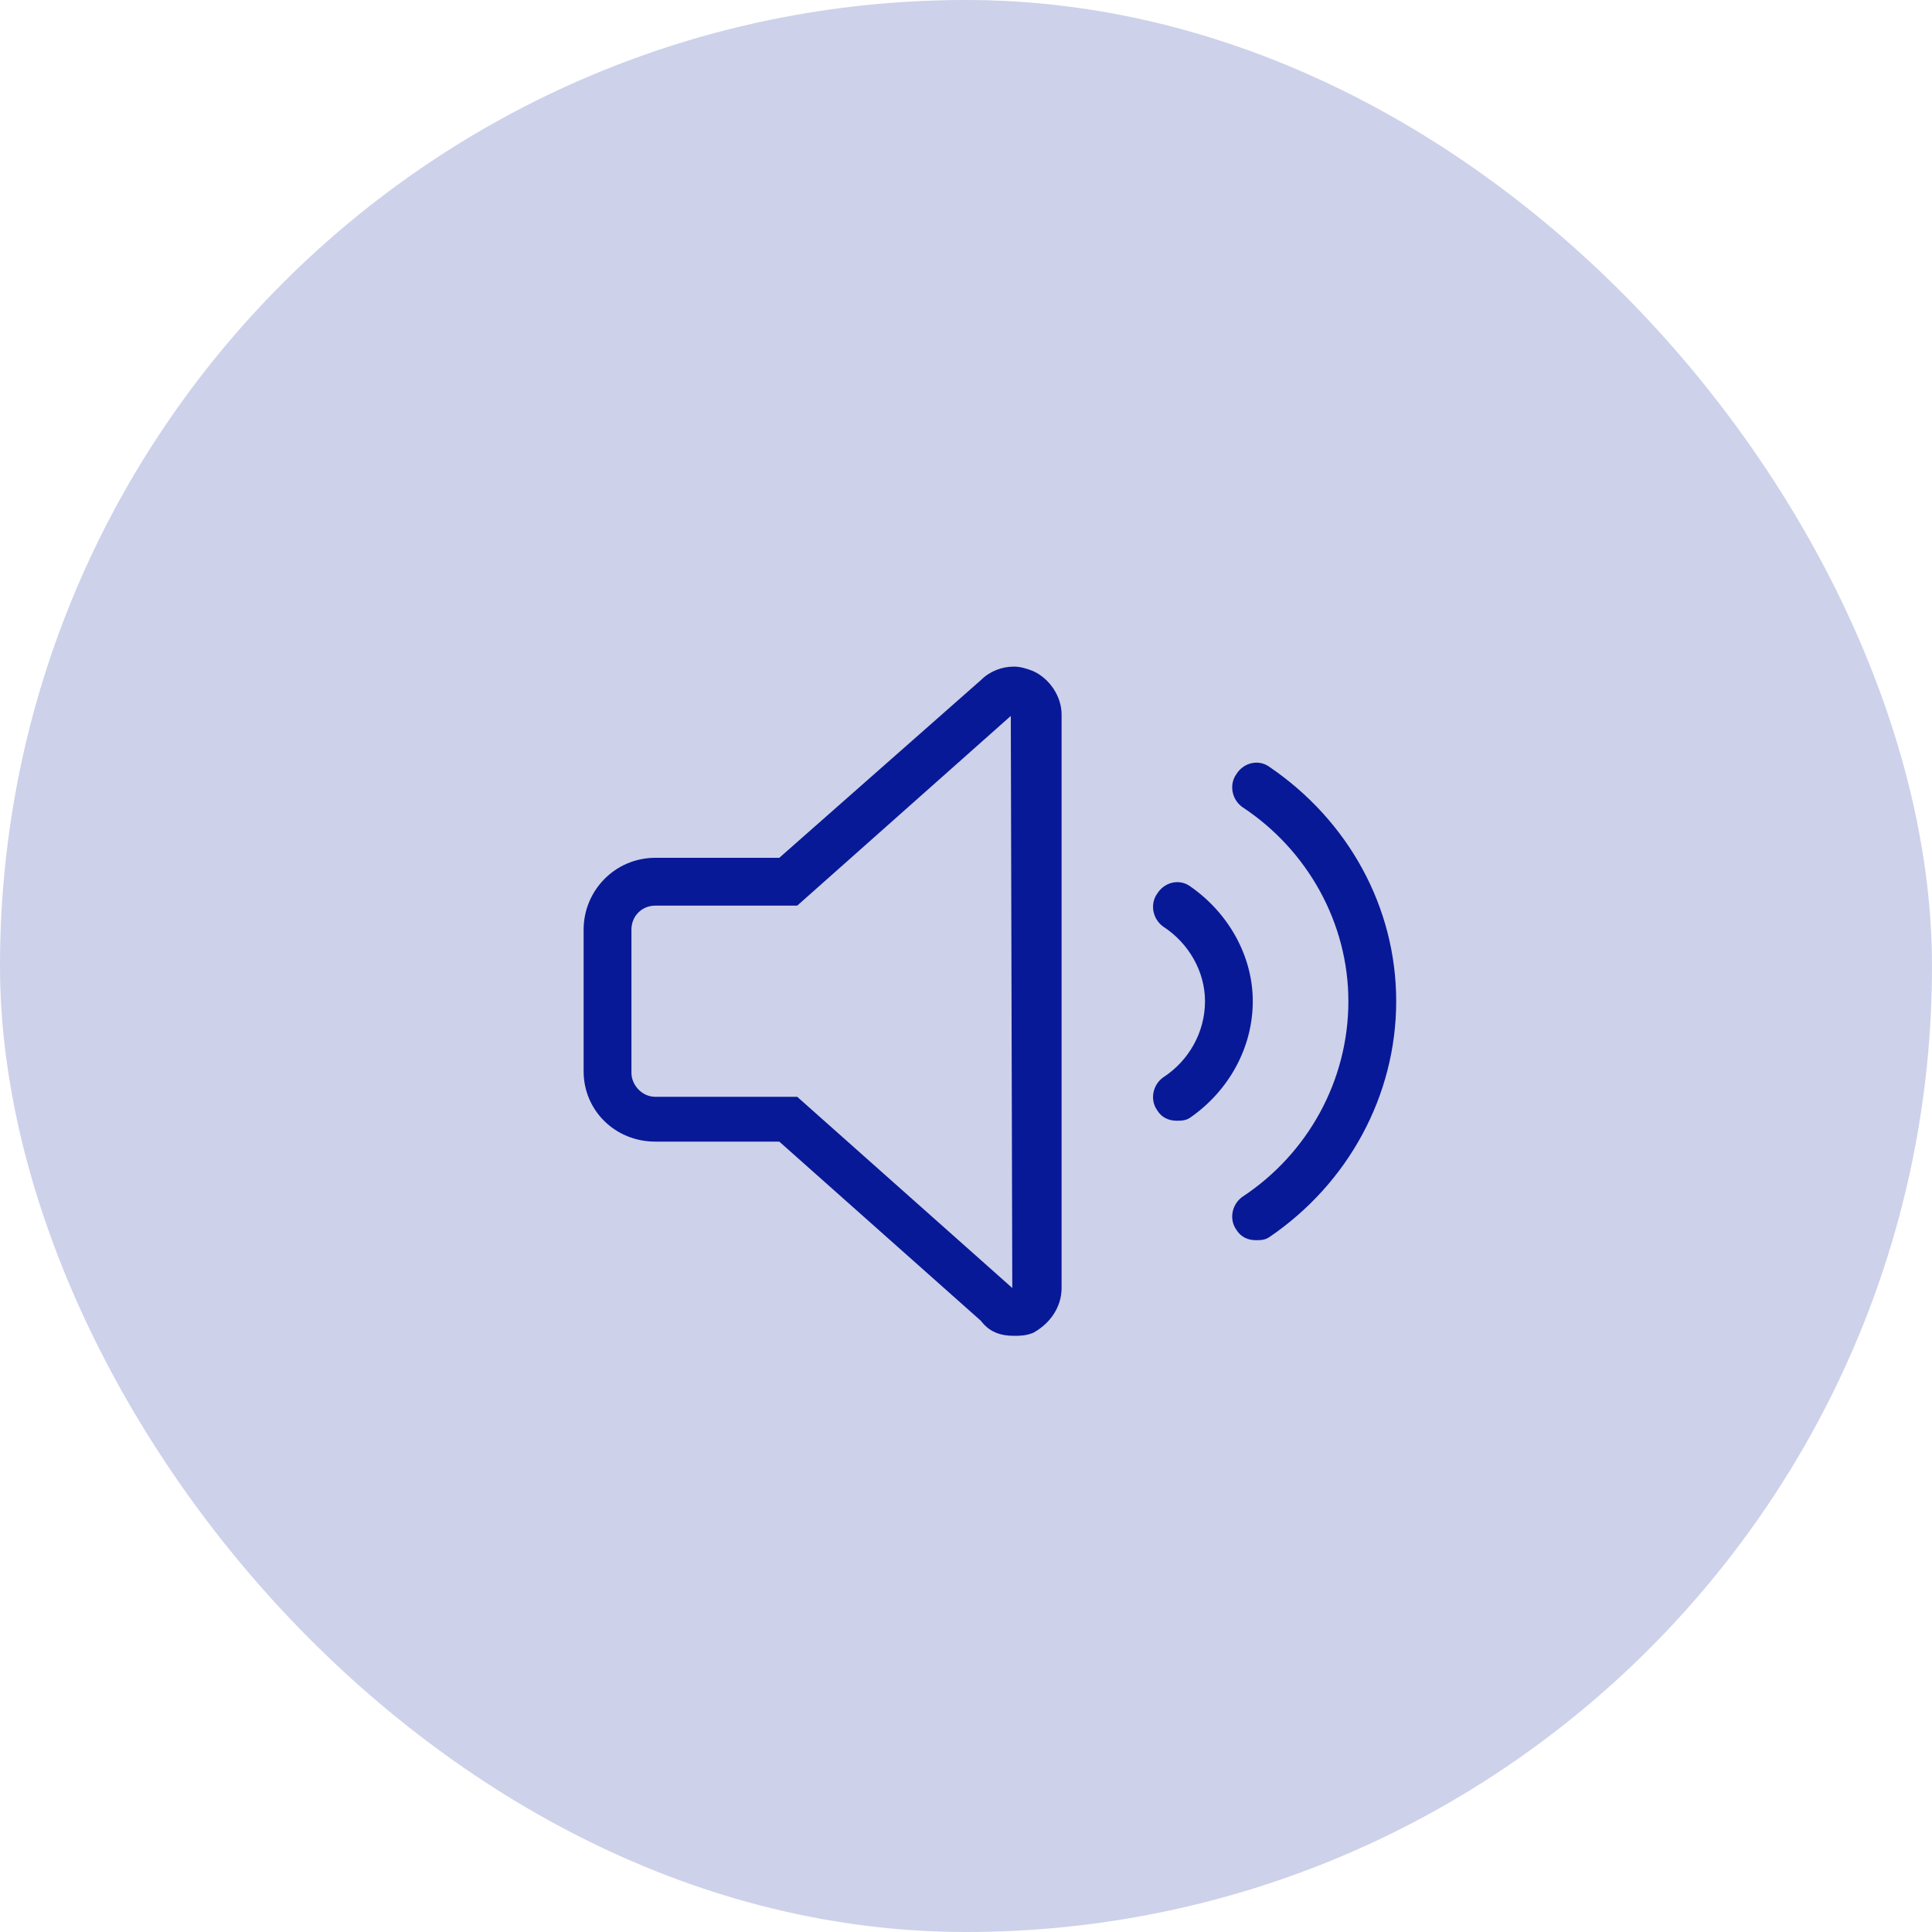
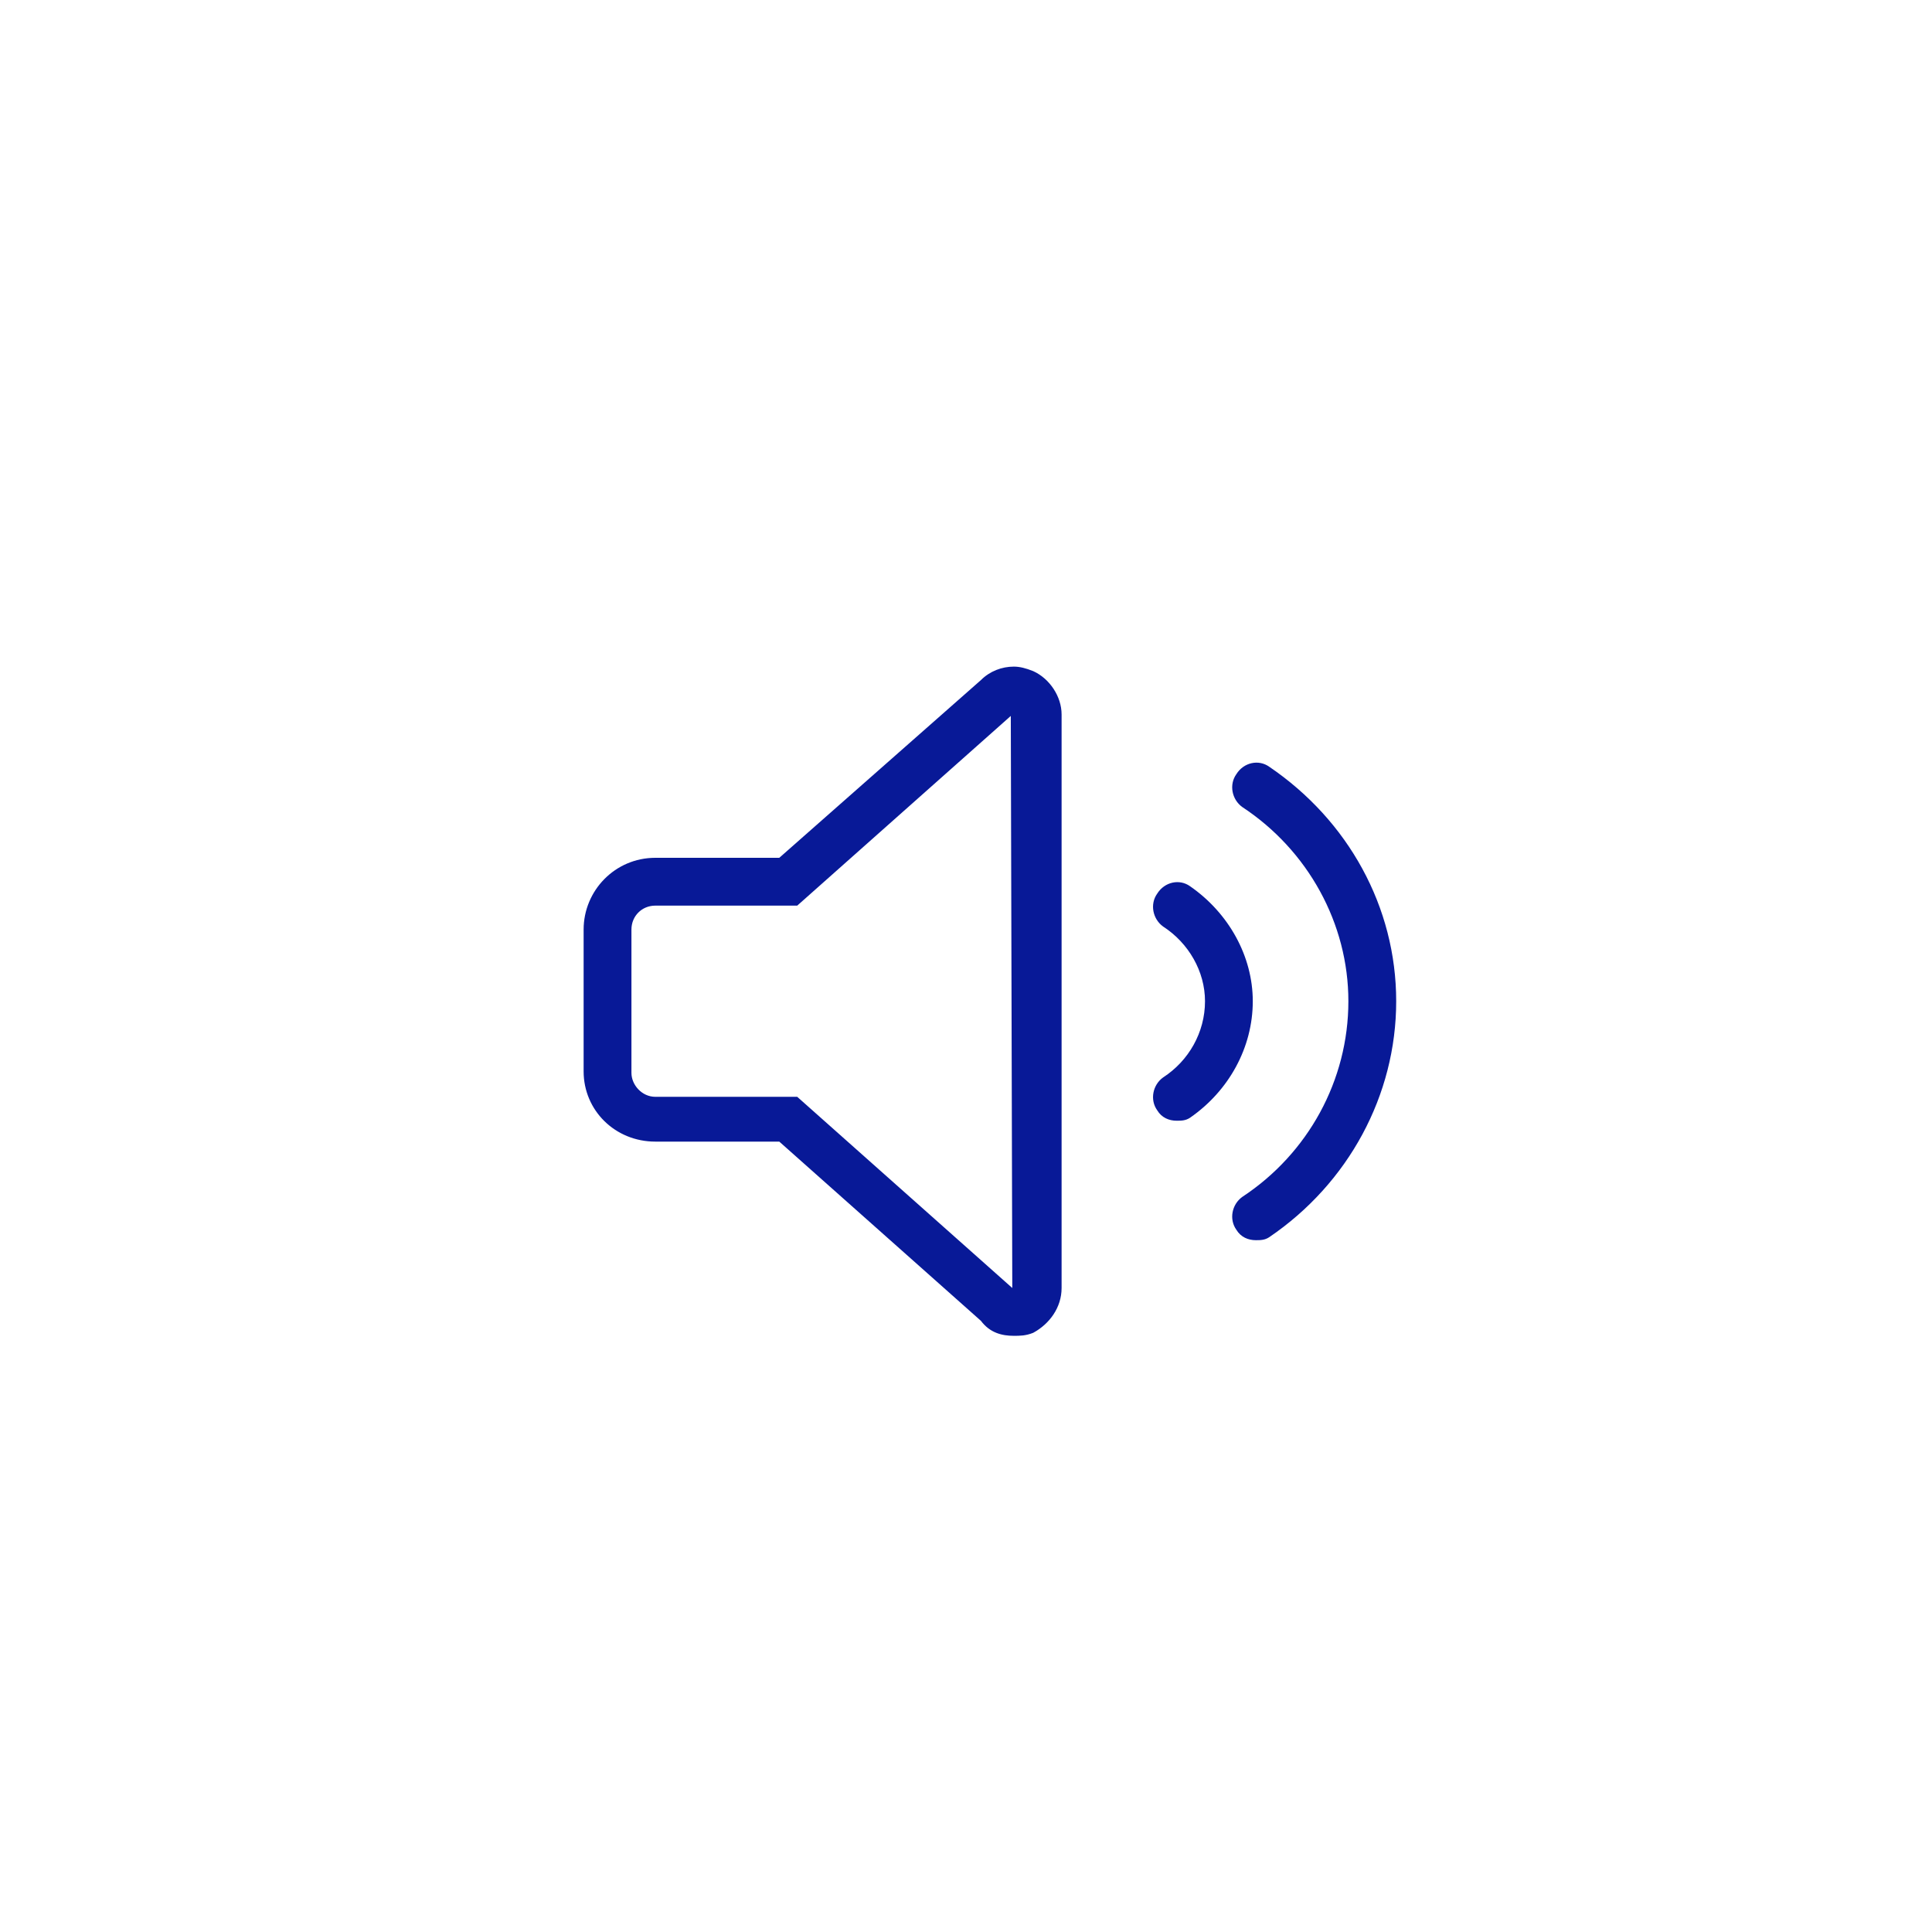
<svg xmlns="http://www.w3.org/2000/svg" width="48" height="48" viewBox="0 0 48 48" fill="none">
-   <rect opacity="0.2" width="48" height="48" rx="24" fill="#081997" />
  <path d="M25.67 16.674C26.078 16.859 26.375 17.305 26.375 17.75V32C26.375 32.482 26.078 32.891 25.67 33.113C25.484 33.188 25.336 33.188 25.188 33.188C24.891 33.188 24.594 33.113 24.371 32.816L19.361 28.363H16.281C15.279 28.363 14.5 27.584 14.5 26.619V23.094C14.5 22.129 15.279 21.312 16.281 21.312H19.361L24.371 16.896C24.594 16.674 24.891 16.562 25.188 16.562C25.336 16.562 25.484 16.6 25.67 16.674ZM25.15 32L25.113 17.787L19.807 22.5H16.281C15.947 22.5 15.688 22.76 15.688 23.094V26.656C15.688 26.953 15.947 27.25 16.281 27.25H19.807L25.15 32ZM31.533 19.049C33.5 20.385 34.688 22.537 34.688 24.875C34.688 27.213 33.5 29.402 31.533 30.738C31.422 30.812 31.311 30.812 31.199 30.812C31.014 30.812 30.828 30.738 30.717 30.553C30.531 30.293 30.605 29.922 30.865 29.736C32.498 28.66 33.5 26.842 33.5 24.875C33.5 22.945 32.498 21.127 30.865 20.051C30.605 19.865 30.531 19.494 30.717 19.234C30.902 18.938 31.273 18.863 31.533 19.049ZM29.566 22.018C30.531 22.686 31.125 23.762 31.125 24.875C31.125 26.025 30.531 27.102 29.566 27.77C29.455 27.844 29.344 27.844 29.232 27.844C29.047 27.844 28.861 27.77 28.75 27.584C28.564 27.324 28.639 26.953 28.898 26.768C29.529 26.359 29.938 25.654 29.938 24.875C29.938 24.133 29.529 23.428 28.898 23.02C28.639 22.834 28.564 22.463 28.75 22.203C28.936 21.906 29.307 21.832 29.566 22.018Z" fill="#081997" />
</svg>